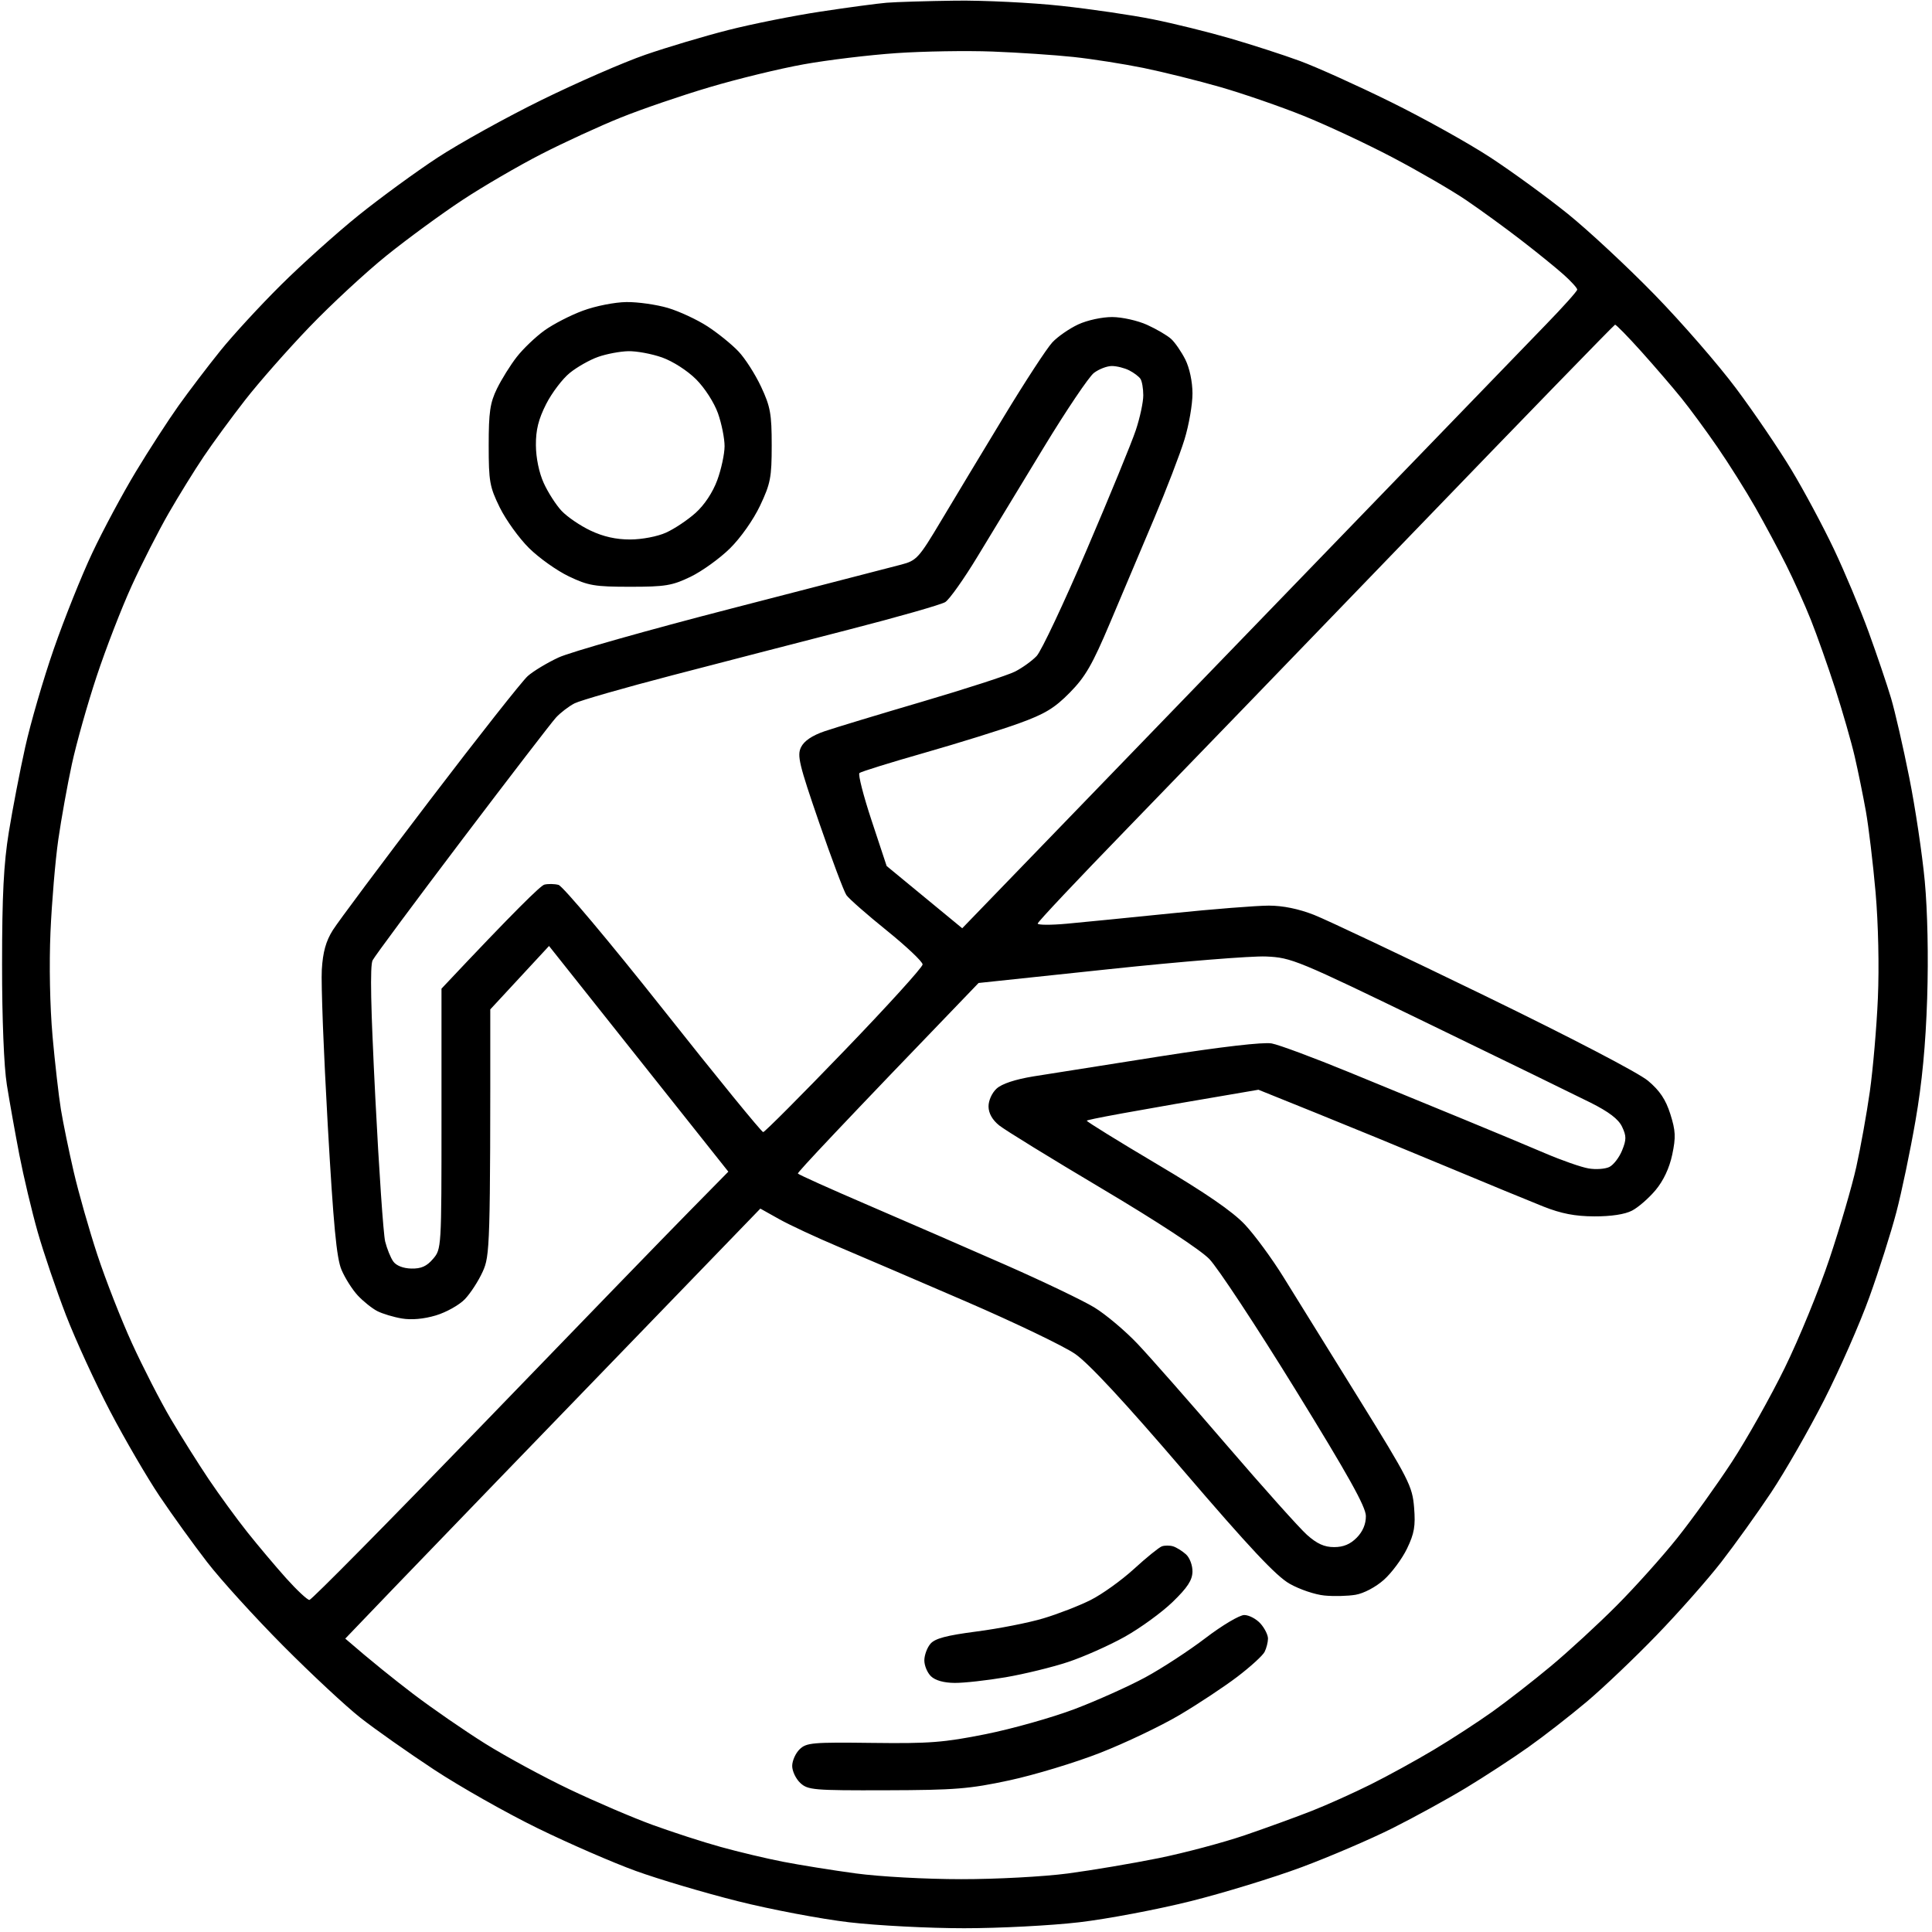
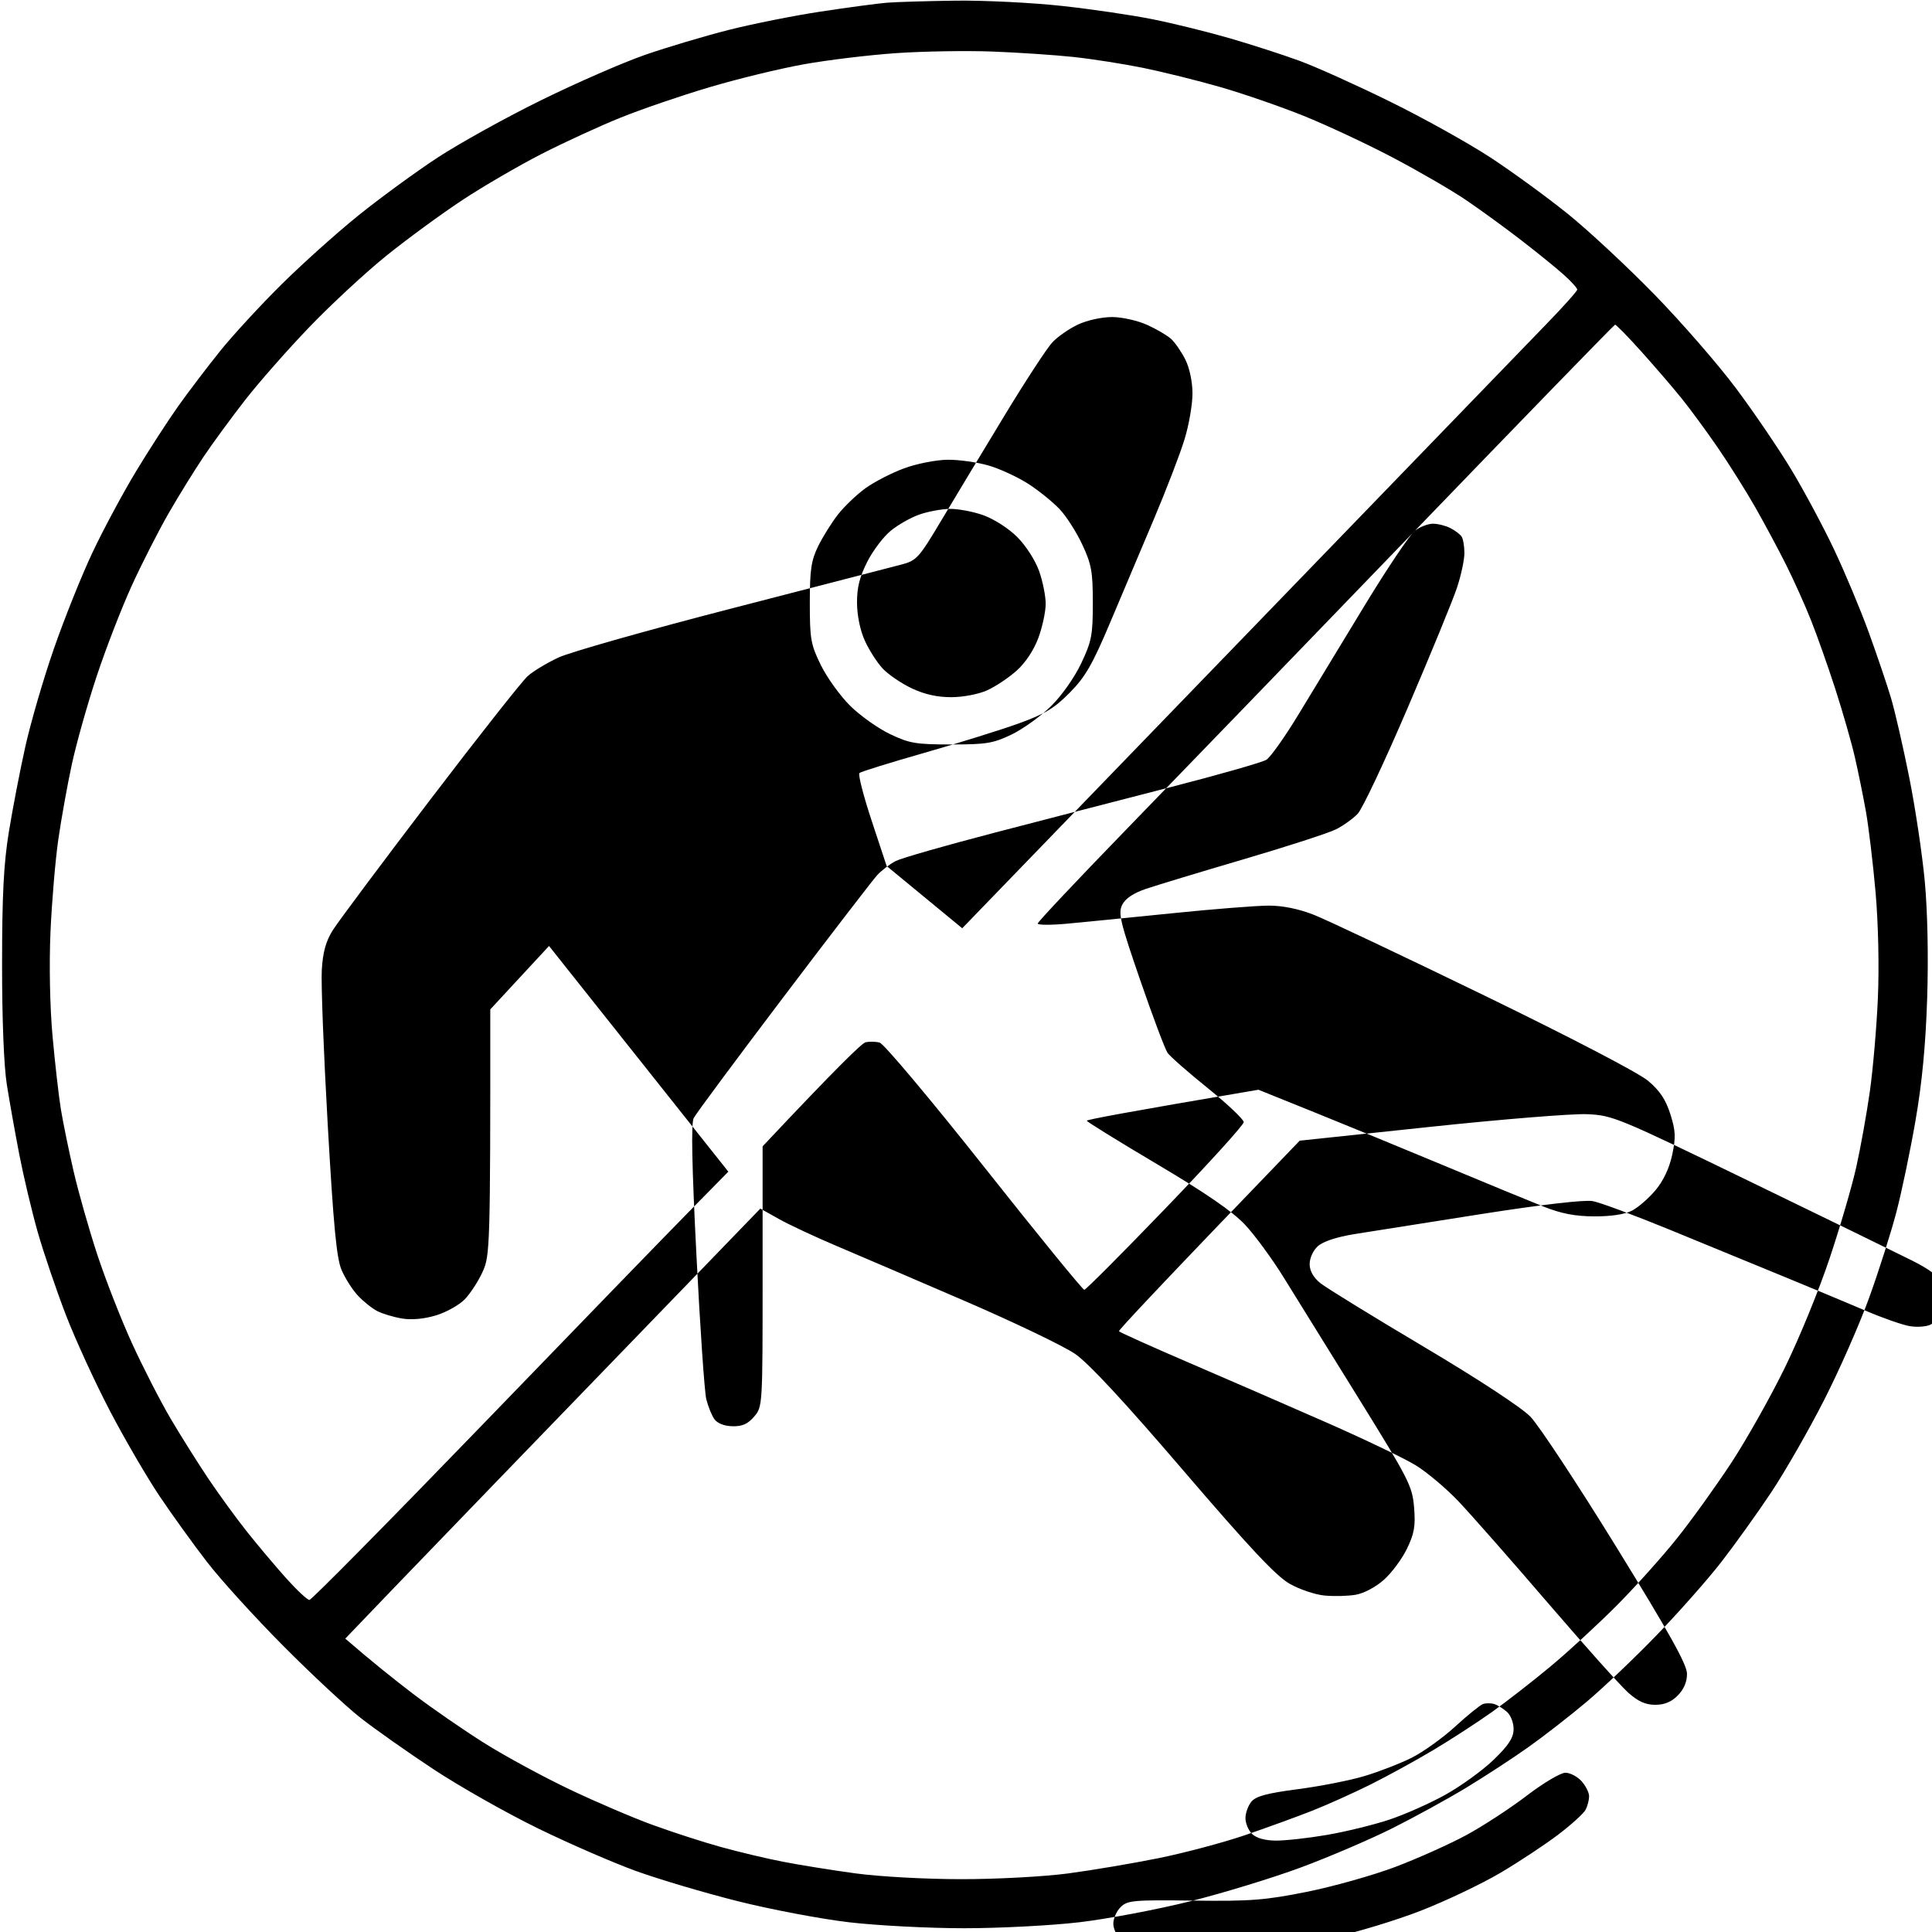
<svg xmlns="http://www.w3.org/2000/svg" version="1.2" viewBox="0 0 512 512" width="512" height="512">
  <style>
		.s0 { fill: #000000 } 
	</style>
  <g id="Layer 1">
-     <path id="Path 0" fill-rule="evenodd" class="s0" d="m235 0.72c-2.47 0.21-10.35 1.26-17.5 2.35-7.15 1.08-18.18 3.28-24.5 4.89-6.32 1.61-16.22 4.56-22 6.56-5.78 2-18.15 7.4-27.5 11.99-9.35 4.59-21.72 11.45-27.5 15.23-5.78 3.79-15.21 10.68-20.98 15.32-5.76 4.64-15.01 12.94-20.55 18.44-5.54 5.5-12.79 13.37-16.11 17.5-3.32 4.12-8.28 10.65-11.03 14.5-2.74 3.85-7.84 11.72-11.33 17.5-3.49 5.78-8.68 15.45-11.53 21.5-2.86 6.05-7.45 17.53-10.22 25.5-2.77 7.97-6.17 19.68-7.57 26-1.41 6.32-3.36 16.45-4.34 22.5-1.36 8.36-1.79 16.76-1.79 35-0.01 14.71 0.48 27.1 1.27 32 0.7 4.4 2.19 12.73 3.3 18.5 1.12 5.77 3.31 15 4.87 20.5 1.57 5.5 4.94 15.4 7.48 22 2.55 6.6 7.82 18.07 11.71 25.5 3.89 7.43 9.79 17.55 13.11 22.5 3.33 4.95 9 12.82 12.62 17.5 3.61 4.68 12.65 14.62 20.08 22.1 7.43 7.48 16.66 16.08 20.51 19.11 3.85 3.03 12.63 9.21 19.5 13.74 6.88 4.53 19.25 11.53 27.5 15.56 8.25 4.03 19.95 9.12 26 11.31 6.05 2.19 18.2 5.8 27 8.01 8.8 2.21 22.07 4.72 29.5 5.59 7.43 0.87 21.15 1.58 30.5 1.58 9.35 0 23.07-0.71 30.5-1.58 7.43-0.87 20.7-3.38 29.5-5.58 8.8-2.2 22.07-6.27 29.5-9.04 7.43-2.77 18.23-7.41 24-10.3 5.77-2.89 14.55-7.71 19.5-10.7 4.95-3 12.38-7.84 16.5-10.77 4.13-2.92 11.1-8.35 15.5-12.06 4.4-3.71 12.73-11.63 18.5-17.61 5.78-5.97 13.48-14.68 17.12-19.36 3.63-4.68 9.6-13 13.26-18.5 3.66-5.5 9.98-16.52 14.04-24.5 4.06-7.98 9.46-20.24 11.98-27.25 2.53-7.01 5.75-17.14 7.15-22.5 1.41-5.36 3.69-16.27 5.07-24.25 1.74-10.01 2.7-20.07 3.1-32.5 0.35-11.04 0.1-23.02-0.64-31-0.67-7.15-2.52-19.53-4.12-27.5-1.59-7.97-3.76-17.43-4.82-21-1.06-3.57-3.73-11.45-5.93-17.5-2.2-6.05-6.35-15.95-9.22-22-2.87-6.05-7.93-15.5-11.25-21-3.31-5.5-9.89-15.18-14.61-21.5-4.72-6.33-14.45-17.52-21.61-24.87-7.16-7.35-17.52-17-23.02-21.44-5.5-4.43-14.73-11.16-20.5-14.94-5.77-3.78-17.7-10.43-26.5-14.76-8.8-4.34-19.6-9.21-24-10.83-4.4-1.62-12.73-4.31-18.5-5.99-5.77-1.68-15-3.96-20.5-5.06-5.5-1.11-16.41-2.71-24.25-3.56-7.84-0.85-20.44-1.47-28-1.38-7.56 0.1-15.78 0.35-18.25 0.55zm2.5 13.36c7.15-0.49 18.63-0.68 25.5-0.42 6.87 0.26 16.55 0.91 21.5 1.44 4.95 0.53 13.27 1.84 18.5 2.9 5.23 1.07 14.45 3.36 20.5 5.1 6.05 1.75 15.95 5.17 22 7.61 6.05 2.44 16.63 7.38 23.5 10.99 6.87 3.61 15.65 8.7 19.5 11.31 3.85 2.61 10.42 7.39 14.6 10.62 4.19 3.23 9.25 7.33 11.25 9.12 2.01 1.79 3.64 3.59 3.63 4-0.01 0.41-3.74 4.58-8.28 9.25-4.54 4.67-41.2 42.59-154.7 160l-20.03-16.5-3.97-12c-2.19-6.6-3.64-12.29-3.24-12.64 0.41-0.36 8.16-2.77 17.24-5.36 9.07-2.59 20.32-6.1 25-7.79 6.91-2.5 9.44-4.03 13.5-8.15 4.14-4.2 5.98-7.4 10.7-18.57 3.13-7.42 8.36-19.79 11.62-27.49 3.26-7.7 6.89-17.15 8.07-21 1.19-3.85 2.14-9.36 2.13-12.25-0.01-3.13-0.79-6.77-1.91-9-1.05-2.06-2.73-4.51-3.75-5.43-1.02-0.93-3.88-2.61-6.36-3.73-2.48-1.13-6.64-2.06-9.25-2.07-2.67-0.01-6.61 0.84-9 1.95-2.34 1.09-5.43 3.22-6.86 4.75-1.44 1.53-7.25 10.43-12.91 19.78-5.67 9.35-13.12 21.72-16.57 27.5-5.93 9.94-6.5 10.56-10.59 11.63-2.38 0.62-22.55 5.83-44.82 11.59-22.28 5.75-42.98 11.61-46 13.03-3.03 1.41-6.69 3.62-8.14 4.91-1.46 1.29-13.11 16.06-25.9 32.84-12.78 16.77-24.38 32.3-25.76 34.5-1.83 2.91-2.63 5.77-2.92 10.5-0.22 3.57 0.49 22.02 1.57 41 1.52 26.75 2.34 35.4 3.65 38.5 0.93 2.2 2.88 5.28 4.34 6.84 1.46 1.56 3.78 3.41 5.16 4.12 1.37 0.7 4.3 1.58 6.5 1.95 2.54 0.43 5.82 0.14 9-0.81 2.75-0.82 6.21-2.76 7.69-4.3 1.48-1.54 3.61-4.82 4.73-7.3 1.92-4.23 2.04-6.43 2.01-69.5l15.57-16.81 47.52 59.81-10.33 10.5c-5.69 5.77-30.44 31.31-55.01 56.75-24.58 25.44-45.13 46.25-45.68 46.25-0.55 0-3.32-2.59-6.16-5.75-2.83-3.16-7.48-8.68-10.32-12.25-2.84-3.57-7.43-9.88-10.21-14-2.77-4.13-7.3-11.32-10.06-16-2.76-4.68-7.37-13.68-10.26-20-2.89-6.32-7.03-16.9-9.2-23.5-2.17-6.6-4.99-16.5-6.26-22-1.28-5.5-2.8-12.93-3.39-16.5-0.58-3.57-1.58-12.35-2.22-19.5-0.7-7.69-0.91-18.92-0.54-27.5 0.35-7.98 1.28-19 2.07-24.5 0.79-5.5 2.41-14.5 3.6-20 1.19-5.5 4.14-15.96 6.56-23.25 2.41-7.29 6.59-18.09 9.29-24 2.69-5.91 7.11-14.57 9.8-19.25 2.7-4.68 6.87-11.43 9.28-15 2.4-3.58 7.33-10.3 10.95-14.95 3.61-4.65 11.29-13.37 17.07-19.39 5.77-6.01 15-14.55 20.5-18.98 5.5-4.42 14.5-11.01 20-14.64 5.5-3.63 14.95-9.13 21-12.23 6.05-3.1 15.5-7.44 21-9.65 5.5-2.22 16.07-5.84 23.5-8.04 7.43-2.21 18.68-4.95 25-6.08 6.32-1.14 17.35-2.47 24.5-2.96zm137.5 126.54c28.87-29.95 52.73-54.5 53-54.57 0.27-0.06 3.43 3.17 7.02 7.17 3.59 4 8.34 9.53 10.56 12.28 2.23 2.75 6.53 8.6 9.56 13 3.03 4.4 7.56 11.6 10.06 16 2.5 4.4 6.18 11.26 8.17 15.25 2 3.99 4.93 10.51 6.52 14.5 1.59 3.99 4.5 12.2 6.46 18.25 1.95 6.05 4.28 14.15 5.17 18 0.89 3.85 2.22 10.37 2.96 14.5 0.73 4.12 1.89 13.8 2.57 21.5 0.72 8.3 0.97 19.7 0.61 28-0.33 7.7-1.3 18.84-2.13 24.75-0.84 5.91-2.46 14.91-3.59 20-1.13 5.09-4.32 16-7.08 24.25-2.75 8.25-8.1 21.3-11.88 29-3.77 7.7-10.1 18.95-14.06 25-3.96 6.05-10.42 15.05-14.36 20-3.94 4.95-11.2 13.05-16.13 18-4.93 4.95-12.79 12.18-17.45 16.06-4.66 3.89-11.63 9.31-15.48 12.06-3.85 2.74-10.82 7.28-15.5 10.07-4.68 2.8-12.21 6.94-16.75 9.2-4.54 2.26-11.51 5.4-15.5 6.97-3.99 1.58-11.98 4.48-17.75 6.46-5.77 1.97-16.13 4.73-23 6.12-6.88 1.39-17.68 3.21-24 4.05-6.39 0.84-18.94 1.52-28.25 1.51-9.44 0-21.66-0.67-28-1.53-6.19-0.84-14.85-2.23-19.25-3.09-4.4-0.85-11.82-2.62-16.5-3.92-4.68-1.29-12.78-3.92-18-5.82-5.23-1.9-15.13-6.14-22-9.41-6.88-3.27-17-8.76-22.5-12.2-5.5-3.45-14.05-9.35-19-13.12-4.95-3.78-11.03-8.62-18-14.66l13-13.55c7.15-7.45 31.9-33.09 97-100.41l5 2.8c2.75 1.54 9.72 4.79 15.5 7.23 5.77 2.44 21.07 9.01 34 14.59 12.93 5.59 25.93 11.83 28.89 13.87 3.63 2.5 13.07 12.67 28.75 30.97 17.52 20.44 24.55 27.93 28.11 29.95 2.61 1.49 6.77 2.9 9.25 3.13 2.48 0.24 6.19 0.15 8.25-0.2 2.18-0.37 5.32-2.03 7.5-3.97 2.06-1.84 4.82-5.56 6.12-8.25 1.94-4.03 2.28-5.99 1.88-10.91-0.46-5.65-1.32-7.35-14.74-29-7.85-12.65-16.77-27.05-19.84-32-3.06-4.95-7.69-11.25-10.28-14-3.28-3.47-10.4-8.37-23.28-16-10.2-6.05-18.58-11.23-18.6-11.5-0.03-0.27 10.2-2.23 45.49-8.21l15 6.05c8.25 3.32 23.77 9.7 34.5 14.18 10.73 4.48 22.43 9.3 26 10.72 4.75 1.88 8.39 2.59 13.5 2.61 4.43 0.02 8.1-0.53 10-1.52 1.65-0.85 4.46-3.3 6.25-5.44 2.09-2.5 3.66-5.85 4.41-9.39 0.98-4.63 0.9-6.33-0.5-10.75-1.22-3.85-2.79-6.21-5.91-8.83-2.51-2.11-20.24-11.35-43.25-22.54-21.45-10.42-41.81-20.06-45.25-21.42-4.07-1.6-8.26-2.46-12-2.46-3.16 0-14.75 0.91-25.75 2.04-11 1.12-23.49 2.36-27.75 2.75-4.26 0.39-7.74 0.37-7.75-0.04 0-0.41 10.69-11.76 23.75-25.21 13.06-13.46 47.37-48.97 76.25-78.92zm-85.1-41.79c1.32-1.01 3.46-1.83 4.75-1.83 1.29 0 3.36 0.52 4.6 1.15 1.24 0.63 2.58 1.64 2.98 2.25 0.41 0.6 0.75 2.56 0.75 4.35 0.01 1.79-0.88 5.95-1.98 9.25-1.1 3.3-6.96 17.59-13.03 31.75-6.06 14.16-12.02 26.81-13.25 28.1-1.22 1.29-3.8 3.14-5.72 4.12-1.93 0.98-12.95 4.55-24.5 7.95-11.55 3.39-23.24 6.94-25.98 7.87-3.3 1.13-5.41 2.56-6.23 4.21-1.09 2.21-0.54 4.53 4.79 20 3.32 9.62 6.57 18.27 7.23 19.22 0.65 0.94 5.46 5.17 10.69 9.38 5.22 4.22 9.5 8.26 9.5 8.99 0 0.73-9.34 11.02-20.75 22.86-11.41 11.85-21.09 21.56-21.5 21.57-0.41 0.02-12.34-14.61-26.5-32.5-14.34-18.1-26.64-32.74-27.75-33.02-1.1-0.28-2.79-0.3-3.75-0.06-0.96 0.25-7.49 6.55-27.25 27.56v34.5c0 34.33-0.01 34.51-2.25 37.13-1.67 1.96-3.15 2.61-5.75 2.55-2.16-0.05-3.99-0.77-4.78-1.88-0.71-0.99-1.67-3.38-2.15-5.3-0.47-1.93-1.64-19.02-2.6-38-1.22-23.92-1.44-35.11-0.73-36.5 0.56-1.1 11.25-15.5 23.74-32 12.5-16.5 23.69-31.06 24.87-32.35 1.18-1.28 3.39-2.97 4.9-3.75 1.51-0.77 13.21-4.13 26-7.46 12.79-3.33 33.82-8.78 46.75-12.1 12.92-3.32 24.4-6.6 25.5-7.28 1.1-0.69 4.97-6.15 8.6-12.15 3.63-6 11.5-18.97 17.5-28.83 5.99-9.86 11.98-18.74 13.3-19.75zm4.02 158.01c19.02-2.02 37.73-3.53 41.58-3.36 6.78 0.3 8.13 0.86 43 17.77 19.8 9.6 39.15 19.03 43 20.96 4.87 2.44 7.42 4.38 8.37 6.4 1.16 2.45 1.16 3.41 0 6.27-0.75 1.86-2.27 3.83-3.37 4.38-1.1 0.54-3.58 0.72-5.5 0.39-1.93-0.32-7.1-2.13-11.5-4.01-4.4-1.88-14.08-5.92-21.5-8.97-7.43-3.05-21.15-8.69-30.5-12.53-9.35-3.84-18.58-7.27-20.5-7.62-2.18-0.4-13.34 0.89-29.5 3.42-14.3 2.24-29.43 4.63-33.61 5.31-4.88 0.8-8.4 1.97-9.79 3.25-1.24 1.14-2.15 3.18-2.13 4.75 0.02 1.78 1.01 3.54 2.83 5 1.54 1.24 13.79 8.77 27.22 16.75 14.59 8.66 26.04 16.17 28.45 18.64 2.22 2.28 12.45 17.8 22.75 34.5 14.07 22.82 18.73 31.17 18.75 33.61 0.02 2.13-0.81 4.11-2.42 5.75-1.71 1.74-3.54 2.5-6 2.5-2.59 0-4.53-0.88-7.19-3.25-2-1.79-11.56-12.47-21.25-23.74-9.68-11.28-20.31-23.35-23.61-26.84-3.3-3.49-8.48-7.85-11.5-9.69-3.02-1.84-13.6-6.9-23.5-11.26-9.9-4.35-26.27-11.47-36.38-15.82-10.11-4.34-18.52-8.13-18.68-8.4-0.16-0.27 10.55-11.75 47.89-50.5zm-139.41-174.52c-3.3 1.21-7.92 3.59-10.27 5.29-2.34 1.7-5.63 4.84-7.3 6.99-1.68 2.15-4.03 5.93-5.24 8.4-1.83 3.76-2.19 6.23-2.19 15 0 9.61 0.25 11.02 2.94 16.5 1.63 3.3 5.11 8.14 7.75 10.75 2.65 2.62 7.39 5.99 10.56 7.5 5.14 2.46 6.85 2.75 16.25 2.75 9.31 0 11.12-0.3 16-2.65 3.02-1.46 7.71-4.84 10.42-7.5 2.84-2.8 6.22-7.59 8-11.35 2.76-5.84 3.08-7.46 3.08-16 0-8.31-0.35-10.25-2.81-15.5-1.54-3.3-4.24-7.52-6-9.37-1.76-1.86-5.44-4.84-8.19-6.63-2.75-1.79-7.48-3.99-10.5-4.89-3.03-0.89-7.98-1.6-11-1.56-3.05 0.03-8.18 1.04-11.5 2.27zm4 12.26c2.2-0.78 5.8-1.46 8-1.51 2.2-0.05 6.23 0.7 8.97 1.67 2.83 1.01 6.7 3.49 9 5.79 2.3 2.3 4.78 6.17 5.79 9 0.97 2.74 1.75 6.66 1.75 8.72-0.01 2.07-0.88 6.12-1.94 9-1.2 3.25-3.39 6.56-5.75 8.68-2.1 1.88-5.62 4.23-7.82 5.22-2.28 1.03-6.37 1.81-9.5 1.82-3.73 0.01-7.12-0.75-10.5-2.35-2.75-1.3-6.21-3.66-7.69-5.24-1.48-1.58-3.61-4.9-4.73-7.38-1.24-2.72-2.05-6.67-2.07-10-0.03-4.07 0.68-6.9 2.72-10.93 1.52-2.98 4.34-6.7 6.27-8.25 1.92-1.56 5.3-3.47 7.5-4.24zm149.39 315.22c-0.77 0.28-4.09 2.97-7.39 5.99-3.3 3.02-8.48 6.73-11.5 8.24-3.03 1.52-8.65 3.7-12.5 4.85-3.85 1.16-11.81 2.72-17.67 3.48-8.04 1.05-11.07 1.85-12.27 3.27-0.88 1.03-1.6 3-1.61 4.37-0.01 1.38 0.78 3.28 1.76 4.23 1.14 1.1 3.42 1.74 6.29 1.76 2.47 0.02 8.55-0.66 13.5-1.5 4.95-0.85 12.37-2.66 16.5-4.03 4.12-1.36 10.87-4.36 15-6.66 4.12-2.3 9.85-6.46 12.73-9.24 3.96-3.83 5.24-5.79 5.28-8.06 0.03-1.67-0.74-3.71-1.73-4.59-0.98-0.88-2.51-1.83-3.39-2.11-0.89-0.27-2.24-0.27-3 0zm11.59 24.29c-4.39 3.35-11.58 8.05-15.98 10.43-4.4 2.38-12.84 6.17-18.75 8.41-5.92 2.24-16.49 5.22-23.5 6.63-11.15 2.23-14.94 2.52-30.08 2.33-15.9-0.2-17.48-0.06-19.28 1.7-1.08 1.05-1.96 3.04-1.96 4.41 0 1.38 0.97 3.4 2.14 4.5 2.01 1.87 3.48 2 22.79 1.94 18.26-0.05 22.02-0.35 32.64-2.63 6.6-1.42 17.4-4.69 24-7.27 6.6-2.58 16.05-7.08 21-10 4.95-2.92 11.87-7.5 15.38-10.17 3.52-2.68 6.78-5.65 7.25-6.62 0.48-0.96 0.88-2.53 0.89-3.5 0.01-0.96-0.89-2.76-2-4-1.11-1.23-3.04-2.25-4.29-2.25-1.25 0-5.86 2.74-10.25 6.09z" />
+     <path id="Path 0" fill-rule="evenodd" class="s0" d="m235 0.72c-2.47 0.21-10.35 1.26-17.5 2.35-7.15 1.08-18.18 3.28-24.5 4.89-6.32 1.61-16.22 4.56-22 6.56-5.78 2-18.15 7.4-27.5 11.99-9.35 4.59-21.72 11.45-27.5 15.23-5.78 3.79-15.21 10.68-20.98 15.32-5.76 4.64-15.01 12.94-20.55 18.44-5.54 5.5-12.79 13.37-16.11 17.5-3.32 4.12-8.28 10.65-11.03 14.5-2.74 3.85-7.84 11.72-11.33 17.5-3.49 5.78-8.68 15.45-11.53 21.5-2.86 6.05-7.45 17.53-10.22 25.5-2.77 7.97-6.17 19.68-7.57 26-1.41 6.32-3.36 16.45-4.34 22.5-1.36 8.36-1.79 16.76-1.79 35-0.01 14.71 0.48 27.1 1.27 32 0.7 4.4 2.19 12.73 3.3 18.5 1.12 5.77 3.31 15 4.87 20.5 1.57 5.5 4.94 15.4 7.48 22 2.55 6.6 7.82 18.07 11.71 25.5 3.89 7.43 9.79 17.55 13.11 22.5 3.33 4.95 9 12.82 12.62 17.5 3.61 4.68 12.65 14.62 20.08 22.1 7.43 7.48 16.66 16.08 20.51 19.11 3.85 3.03 12.63 9.21 19.5 13.74 6.88 4.53 19.25 11.53 27.5 15.56 8.25 4.03 19.95 9.12 26 11.31 6.05 2.19 18.2 5.8 27 8.01 8.8 2.21 22.07 4.72 29.5 5.59 7.43 0.87 21.15 1.58 30.5 1.58 9.35 0 23.07-0.71 30.5-1.58 7.43-0.87 20.7-3.38 29.5-5.58 8.8-2.2 22.07-6.27 29.5-9.04 7.43-2.77 18.23-7.41 24-10.3 5.77-2.89 14.55-7.71 19.5-10.7 4.95-3 12.38-7.84 16.5-10.77 4.13-2.92 11.1-8.35 15.5-12.06 4.4-3.71 12.73-11.63 18.5-17.61 5.78-5.97 13.48-14.68 17.12-19.36 3.63-4.68 9.6-13 13.26-18.5 3.66-5.5 9.98-16.52 14.04-24.5 4.06-7.98 9.46-20.24 11.98-27.25 2.53-7.01 5.75-17.14 7.15-22.5 1.41-5.36 3.69-16.27 5.07-24.25 1.74-10.01 2.7-20.07 3.1-32.5 0.35-11.04 0.1-23.02-0.64-31-0.67-7.15-2.52-19.53-4.12-27.5-1.59-7.97-3.76-17.43-4.82-21-1.06-3.57-3.73-11.45-5.93-17.5-2.2-6.05-6.35-15.95-9.22-22-2.87-6.05-7.93-15.5-11.25-21-3.31-5.5-9.89-15.18-14.61-21.5-4.72-6.33-14.45-17.52-21.61-24.87-7.16-7.35-17.52-17-23.02-21.44-5.5-4.43-14.73-11.16-20.5-14.94-5.77-3.78-17.7-10.43-26.5-14.76-8.8-4.34-19.6-9.21-24-10.83-4.4-1.62-12.73-4.31-18.5-5.99-5.77-1.68-15-3.96-20.5-5.06-5.5-1.11-16.41-2.71-24.25-3.56-7.84-0.85-20.44-1.47-28-1.38-7.56 0.1-15.78 0.35-18.25 0.55zm2.5 13.36c7.15-0.49 18.63-0.68 25.5-0.42 6.87 0.26 16.55 0.91 21.5 1.44 4.95 0.53 13.27 1.84 18.5 2.9 5.23 1.07 14.45 3.36 20.5 5.1 6.05 1.75 15.95 5.17 22 7.61 6.05 2.44 16.63 7.38 23.5 10.99 6.87 3.61 15.65 8.7 19.5 11.31 3.85 2.61 10.42 7.39 14.6 10.62 4.19 3.23 9.25 7.33 11.25 9.12 2.01 1.79 3.64 3.59 3.63 4-0.01 0.41-3.74 4.58-8.28 9.25-4.54 4.67-41.2 42.59-154.7 160l-20.03-16.5-3.97-12c-2.19-6.6-3.64-12.29-3.24-12.64 0.41-0.36 8.16-2.77 17.24-5.36 9.07-2.59 20.32-6.1 25-7.79 6.91-2.5 9.44-4.03 13.5-8.15 4.14-4.2 5.98-7.4 10.7-18.57 3.13-7.42 8.36-19.79 11.62-27.49 3.26-7.7 6.89-17.15 8.07-21 1.19-3.85 2.14-9.36 2.13-12.25-0.01-3.13-0.79-6.77-1.91-9-1.05-2.06-2.73-4.51-3.75-5.43-1.02-0.93-3.88-2.61-6.36-3.73-2.48-1.13-6.64-2.06-9.25-2.07-2.67-0.01-6.61 0.84-9 1.95-2.34 1.09-5.43 3.22-6.86 4.75-1.44 1.53-7.25 10.43-12.91 19.78-5.67 9.35-13.12 21.72-16.57 27.5-5.93 9.94-6.5 10.56-10.59 11.63-2.38 0.62-22.55 5.83-44.82 11.59-22.28 5.75-42.98 11.61-46 13.03-3.03 1.41-6.69 3.62-8.14 4.91-1.46 1.29-13.11 16.06-25.9 32.84-12.78 16.77-24.38 32.3-25.76 34.5-1.83 2.91-2.63 5.77-2.92 10.5-0.22 3.57 0.49 22.02 1.57 41 1.52 26.75 2.34 35.4 3.65 38.5 0.93 2.2 2.88 5.28 4.34 6.84 1.46 1.56 3.78 3.41 5.16 4.12 1.37 0.7 4.3 1.58 6.5 1.95 2.54 0.43 5.82 0.14 9-0.81 2.75-0.82 6.21-2.76 7.69-4.3 1.48-1.54 3.61-4.82 4.73-7.3 1.92-4.23 2.04-6.43 2.01-69.5l15.57-16.81 47.52 59.81-10.33 10.5c-5.69 5.77-30.44 31.31-55.01 56.75-24.58 25.44-45.13 46.25-45.68 46.25-0.55 0-3.32-2.59-6.16-5.75-2.83-3.16-7.48-8.68-10.32-12.25-2.84-3.57-7.43-9.88-10.21-14-2.77-4.13-7.3-11.32-10.06-16-2.76-4.68-7.37-13.68-10.26-20-2.89-6.32-7.03-16.9-9.2-23.5-2.17-6.6-4.99-16.5-6.26-22-1.28-5.5-2.8-12.93-3.39-16.5-0.58-3.57-1.58-12.35-2.22-19.5-0.7-7.69-0.91-18.92-0.54-27.5 0.35-7.98 1.28-19 2.07-24.5 0.79-5.5 2.41-14.5 3.6-20 1.19-5.5 4.14-15.96 6.56-23.25 2.41-7.29 6.59-18.09 9.29-24 2.69-5.91 7.11-14.57 9.8-19.25 2.7-4.68 6.87-11.43 9.28-15 2.4-3.58 7.33-10.3 10.95-14.95 3.61-4.65 11.29-13.37 17.07-19.39 5.77-6.01 15-14.55 20.5-18.98 5.5-4.42 14.5-11.01 20-14.64 5.5-3.63 14.95-9.13 21-12.23 6.05-3.1 15.5-7.44 21-9.65 5.5-2.22 16.07-5.84 23.5-8.04 7.43-2.21 18.68-4.95 25-6.08 6.32-1.14 17.35-2.47 24.5-2.96zm137.5 126.54c28.87-29.95 52.73-54.5 53-54.57 0.27-0.06 3.43 3.17 7.02 7.17 3.59 4 8.34 9.53 10.56 12.28 2.23 2.75 6.53 8.6 9.56 13 3.03 4.4 7.56 11.6 10.06 16 2.5 4.4 6.18 11.26 8.17 15.25 2 3.99 4.93 10.51 6.52 14.5 1.59 3.99 4.5 12.2 6.46 18.25 1.95 6.05 4.28 14.15 5.17 18 0.89 3.85 2.22 10.37 2.96 14.5 0.73 4.12 1.89 13.8 2.57 21.5 0.72 8.3 0.97 19.7 0.61 28-0.33 7.7-1.3 18.84-2.13 24.75-0.84 5.91-2.46 14.91-3.59 20-1.13 5.09-4.32 16-7.08 24.25-2.75 8.25-8.1 21.3-11.88 29-3.77 7.7-10.1 18.95-14.06 25-3.96 6.05-10.42 15.05-14.36 20-3.94 4.95-11.2 13.05-16.13 18-4.93 4.95-12.79 12.18-17.45 16.06-4.66 3.89-11.63 9.31-15.48 12.06-3.85 2.74-10.82 7.28-15.5 10.07-4.68 2.8-12.21 6.94-16.75 9.2-4.54 2.26-11.51 5.4-15.5 6.97-3.99 1.58-11.98 4.48-17.75 6.46-5.77 1.97-16.13 4.73-23 6.12-6.88 1.39-17.68 3.21-24 4.05-6.39 0.84-18.94 1.52-28.25 1.51-9.44 0-21.66-0.67-28-1.53-6.19-0.84-14.85-2.23-19.25-3.09-4.4-0.85-11.82-2.62-16.5-3.92-4.68-1.29-12.78-3.92-18-5.82-5.23-1.9-15.13-6.14-22-9.41-6.88-3.27-17-8.76-22.5-12.2-5.5-3.45-14.05-9.35-19-13.12-4.95-3.78-11.03-8.62-18-14.66l13-13.55c7.15-7.45 31.9-33.09 97-100.41l5 2.8c2.75 1.54 9.72 4.79 15.5 7.23 5.77 2.44 21.07 9.01 34 14.59 12.93 5.59 25.93 11.83 28.89 13.87 3.63 2.5 13.07 12.67 28.75 30.97 17.52 20.44 24.55 27.93 28.11 29.95 2.61 1.49 6.77 2.9 9.25 3.13 2.48 0.24 6.19 0.15 8.25-0.2 2.18-0.37 5.32-2.03 7.5-3.97 2.06-1.84 4.82-5.56 6.12-8.25 1.94-4.03 2.28-5.99 1.88-10.91-0.46-5.65-1.32-7.35-14.74-29-7.85-12.65-16.77-27.05-19.84-32-3.06-4.95-7.69-11.25-10.28-14-3.28-3.47-10.4-8.37-23.28-16-10.2-6.05-18.58-11.23-18.6-11.5-0.03-0.27 10.2-2.23 45.49-8.21l15 6.05c8.25 3.32 23.77 9.7 34.5 14.18 10.73 4.48 22.43 9.3 26 10.72 4.75 1.88 8.39 2.59 13.5 2.61 4.43 0.02 8.1-0.53 10-1.52 1.65-0.85 4.46-3.3 6.25-5.44 2.09-2.5 3.66-5.85 4.41-9.39 0.98-4.63 0.9-6.33-0.5-10.75-1.22-3.85-2.79-6.21-5.91-8.83-2.51-2.11-20.24-11.35-43.25-22.54-21.45-10.42-41.81-20.06-45.25-21.42-4.07-1.6-8.26-2.46-12-2.46-3.16 0-14.75 0.91-25.75 2.04-11 1.12-23.49 2.36-27.75 2.75-4.26 0.39-7.74 0.37-7.75-0.04 0-0.41 10.69-11.76 23.75-25.21 13.06-13.46 47.37-48.97 76.25-78.92zc1.32-1.01 3.46-1.83 4.75-1.83 1.29 0 3.36 0.52 4.6 1.15 1.24 0.63 2.58 1.64 2.98 2.25 0.41 0.6 0.75 2.56 0.75 4.35 0.01 1.79-0.88 5.95-1.98 9.25-1.1 3.3-6.96 17.59-13.03 31.75-6.06 14.16-12.02 26.81-13.25 28.1-1.22 1.29-3.8 3.14-5.72 4.12-1.93 0.98-12.95 4.55-24.5 7.95-11.55 3.39-23.24 6.94-25.98 7.87-3.3 1.13-5.41 2.56-6.23 4.21-1.09 2.21-0.54 4.53 4.79 20 3.32 9.62 6.57 18.27 7.23 19.22 0.65 0.94 5.46 5.17 10.69 9.38 5.22 4.22 9.5 8.26 9.5 8.99 0 0.73-9.34 11.02-20.75 22.86-11.41 11.85-21.09 21.56-21.5 21.57-0.41 0.02-12.34-14.61-26.5-32.5-14.34-18.1-26.64-32.74-27.75-33.02-1.1-0.28-2.79-0.3-3.75-0.06-0.96 0.25-7.49 6.55-27.25 27.56v34.5c0 34.33-0.01 34.51-2.25 37.13-1.67 1.96-3.15 2.61-5.75 2.55-2.16-0.05-3.99-0.77-4.78-1.88-0.71-0.99-1.67-3.38-2.15-5.3-0.47-1.93-1.64-19.02-2.6-38-1.22-23.92-1.44-35.11-0.73-36.5 0.56-1.1 11.25-15.5 23.74-32 12.5-16.5 23.69-31.06 24.87-32.35 1.18-1.28 3.39-2.97 4.9-3.75 1.51-0.77 13.21-4.13 26-7.46 12.79-3.33 33.82-8.78 46.75-12.1 12.92-3.32 24.4-6.6 25.5-7.28 1.1-0.69 4.97-6.15 8.6-12.15 3.63-6 11.5-18.97 17.5-28.83 5.99-9.86 11.98-18.74 13.3-19.75zm4.02 158.01c19.02-2.02 37.73-3.53 41.58-3.36 6.78 0.3 8.13 0.86 43 17.77 19.8 9.6 39.15 19.03 43 20.96 4.87 2.44 7.42 4.38 8.37 6.4 1.16 2.45 1.16 3.41 0 6.27-0.75 1.86-2.27 3.83-3.37 4.38-1.1 0.54-3.58 0.72-5.5 0.39-1.93-0.32-7.1-2.13-11.5-4.01-4.4-1.88-14.08-5.92-21.5-8.97-7.43-3.05-21.15-8.69-30.5-12.53-9.35-3.84-18.58-7.27-20.5-7.62-2.18-0.4-13.34 0.89-29.5 3.42-14.3 2.24-29.43 4.63-33.61 5.31-4.88 0.8-8.4 1.97-9.79 3.25-1.24 1.14-2.15 3.18-2.13 4.75 0.02 1.78 1.01 3.54 2.83 5 1.54 1.24 13.79 8.77 27.22 16.75 14.59 8.66 26.04 16.17 28.45 18.64 2.22 2.28 12.45 17.8 22.75 34.5 14.07 22.82 18.73 31.17 18.75 33.61 0.02 2.13-0.81 4.11-2.42 5.75-1.71 1.74-3.54 2.5-6 2.5-2.59 0-4.53-0.88-7.19-3.25-2-1.79-11.56-12.47-21.25-23.74-9.68-11.28-20.31-23.35-23.61-26.84-3.3-3.49-8.48-7.85-11.5-9.69-3.02-1.84-13.6-6.9-23.5-11.26-9.9-4.35-26.27-11.47-36.38-15.82-10.11-4.34-18.52-8.13-18.68-8.4-0.16-0.27 10.55-11.75 47.89-50.5zm-139.41-174.52c-3.3 1.21-7.92 3.59-10.27 5.29-2.34 1.7-5.63 4.84-7.3 6.99-1.68 2.15-4.03 5.93-5.24 8.4-1.83 3.76-2.19 6.23-2.19 15 0 9.61 0.25 11.02 2.94 16.5 1.63 3.3 5.11 8.14 7.75 10.75 2.65 2.62 7.39 5.99 10.56 7.5 5.14 2.46 6.85 2.75 16.25 2.75 9.31 0 11.12-0.3 16-2.65 3.02-1.46 7.71-4.84 10.42-7.5 2.84-2.8 6.22-7.59 8-11.35 2.76-5.84 3.08-7.46 3.08-16 0-8.31-0.35-10.25-2.81-15.5-1.54-3.3-4.24-7.52-6-9.37-1.76-1.86-5.44-4.84-8.19-6.63-2.75-1.79-7.48-3.99-10.5-4.89-3.03-0.89-7.98-1.6-11-1.56-3.05 0.03-8.18 1.04-11.5 2.27zm4 12.26c2.2-0.78 5.8-1.46 8-1.51 2.2-0.05 6.23 0.7 8.97 1.67 2.83 1.01 6.7 3.49 9 5.79 2.3 2.3 4.78 6.17 5.79 9 0.97 2.74 1.75 6.66 1.75 8.72-0.01 2.07-0.88 6.12-1.94 9-1.2 3.25-3.39 6.56-5.75 8.68-2.1 1.88-5.62 4.23-7.82 5.22-2.28 1.03-6.37 1.81-9.5 1.82-3.73 0.01-7.12-0.75-10.5-2.35-2.75-1.3-6.21-3.66-7.69-5.24-1.48-1.58-3.61-4.9-4.73-7.38-1.24-2.72-2.05-6.67-2.07-10-0.03-4.07 0.68-6.9 2.72-10.93 1.52-2.98 4.34-6.7 6.27-8.25 1.92-1.56 5.3-3.47 7.5-4.24zm149.39 315.22c-0.77 0.28-4.09 2.97-7.39 5.99-3.3 3.02-8.48 6.73-11.5 8.24-3.03 1.52-8.65 3.7-12.5 4.85-3.85 1.16-11.81 2.72-17.67 3.48-8.04 1.05-11.07 1.85-12.27 3.27-0.88 1.03-1.6 3-1.61 4.37-0.01 1.38 0.78 3.28 1.76 4.23 1.14 1.1 3.42 1.74 6.29 1.76 2.47 0.02 8.55-0.66 13.5-1.5 4.95-0.85 12.37-2.66 16.5-4.03 4.12-1.36 10.87-4.36 15-6.66 4.12-2.3 9.85-6.46 12.73-9.24 3.96-3.83 5.24-5.79 5.28-8.06 0.03-1.67-0.74-3.71-1.73-4.59-0.98-0.88-2.51-1.83-3.39-2.11-0.89-0.27-2.24-0.27-3 0zm11.59 24.29c-4.39 3.35-11.58 8.05-15.98 10.43-4.4 2.38-12.84 6.17-18.75 8.41-5.92 2.24-16.49 5.22-23.5 6.63-11.15 2.23-14.94 2.52-30.08 2.33-15.9-0.2-17.48-0.06-19.28 1.7-1.08 1.05-1.96 3.04-1.96 4.41 0 1.38 0.97 3.4 2.14 4.5 2.01 1.87 3.48 2 22.79 1.94 18.26-0.05 22.02-0.35 32.64-2.63 6.6-1.42 17.4-4.69 24-7.27 6.6-2.58 16.05-7.08 21-10 4.95-2.92 11.87-7.5 15.38-10.17 3.52-2.68 6.78-5.65 7.25-6.62 0.48-0.96 0.88-2.53 0.89-3.5 0.01-0.96-0.89-2.76-2-4-1.11-1.23-3.04-2.25-4.29-2.25-1.25 0-5.86 2.74-10.25 6.09z" />
  </g>
</svg>